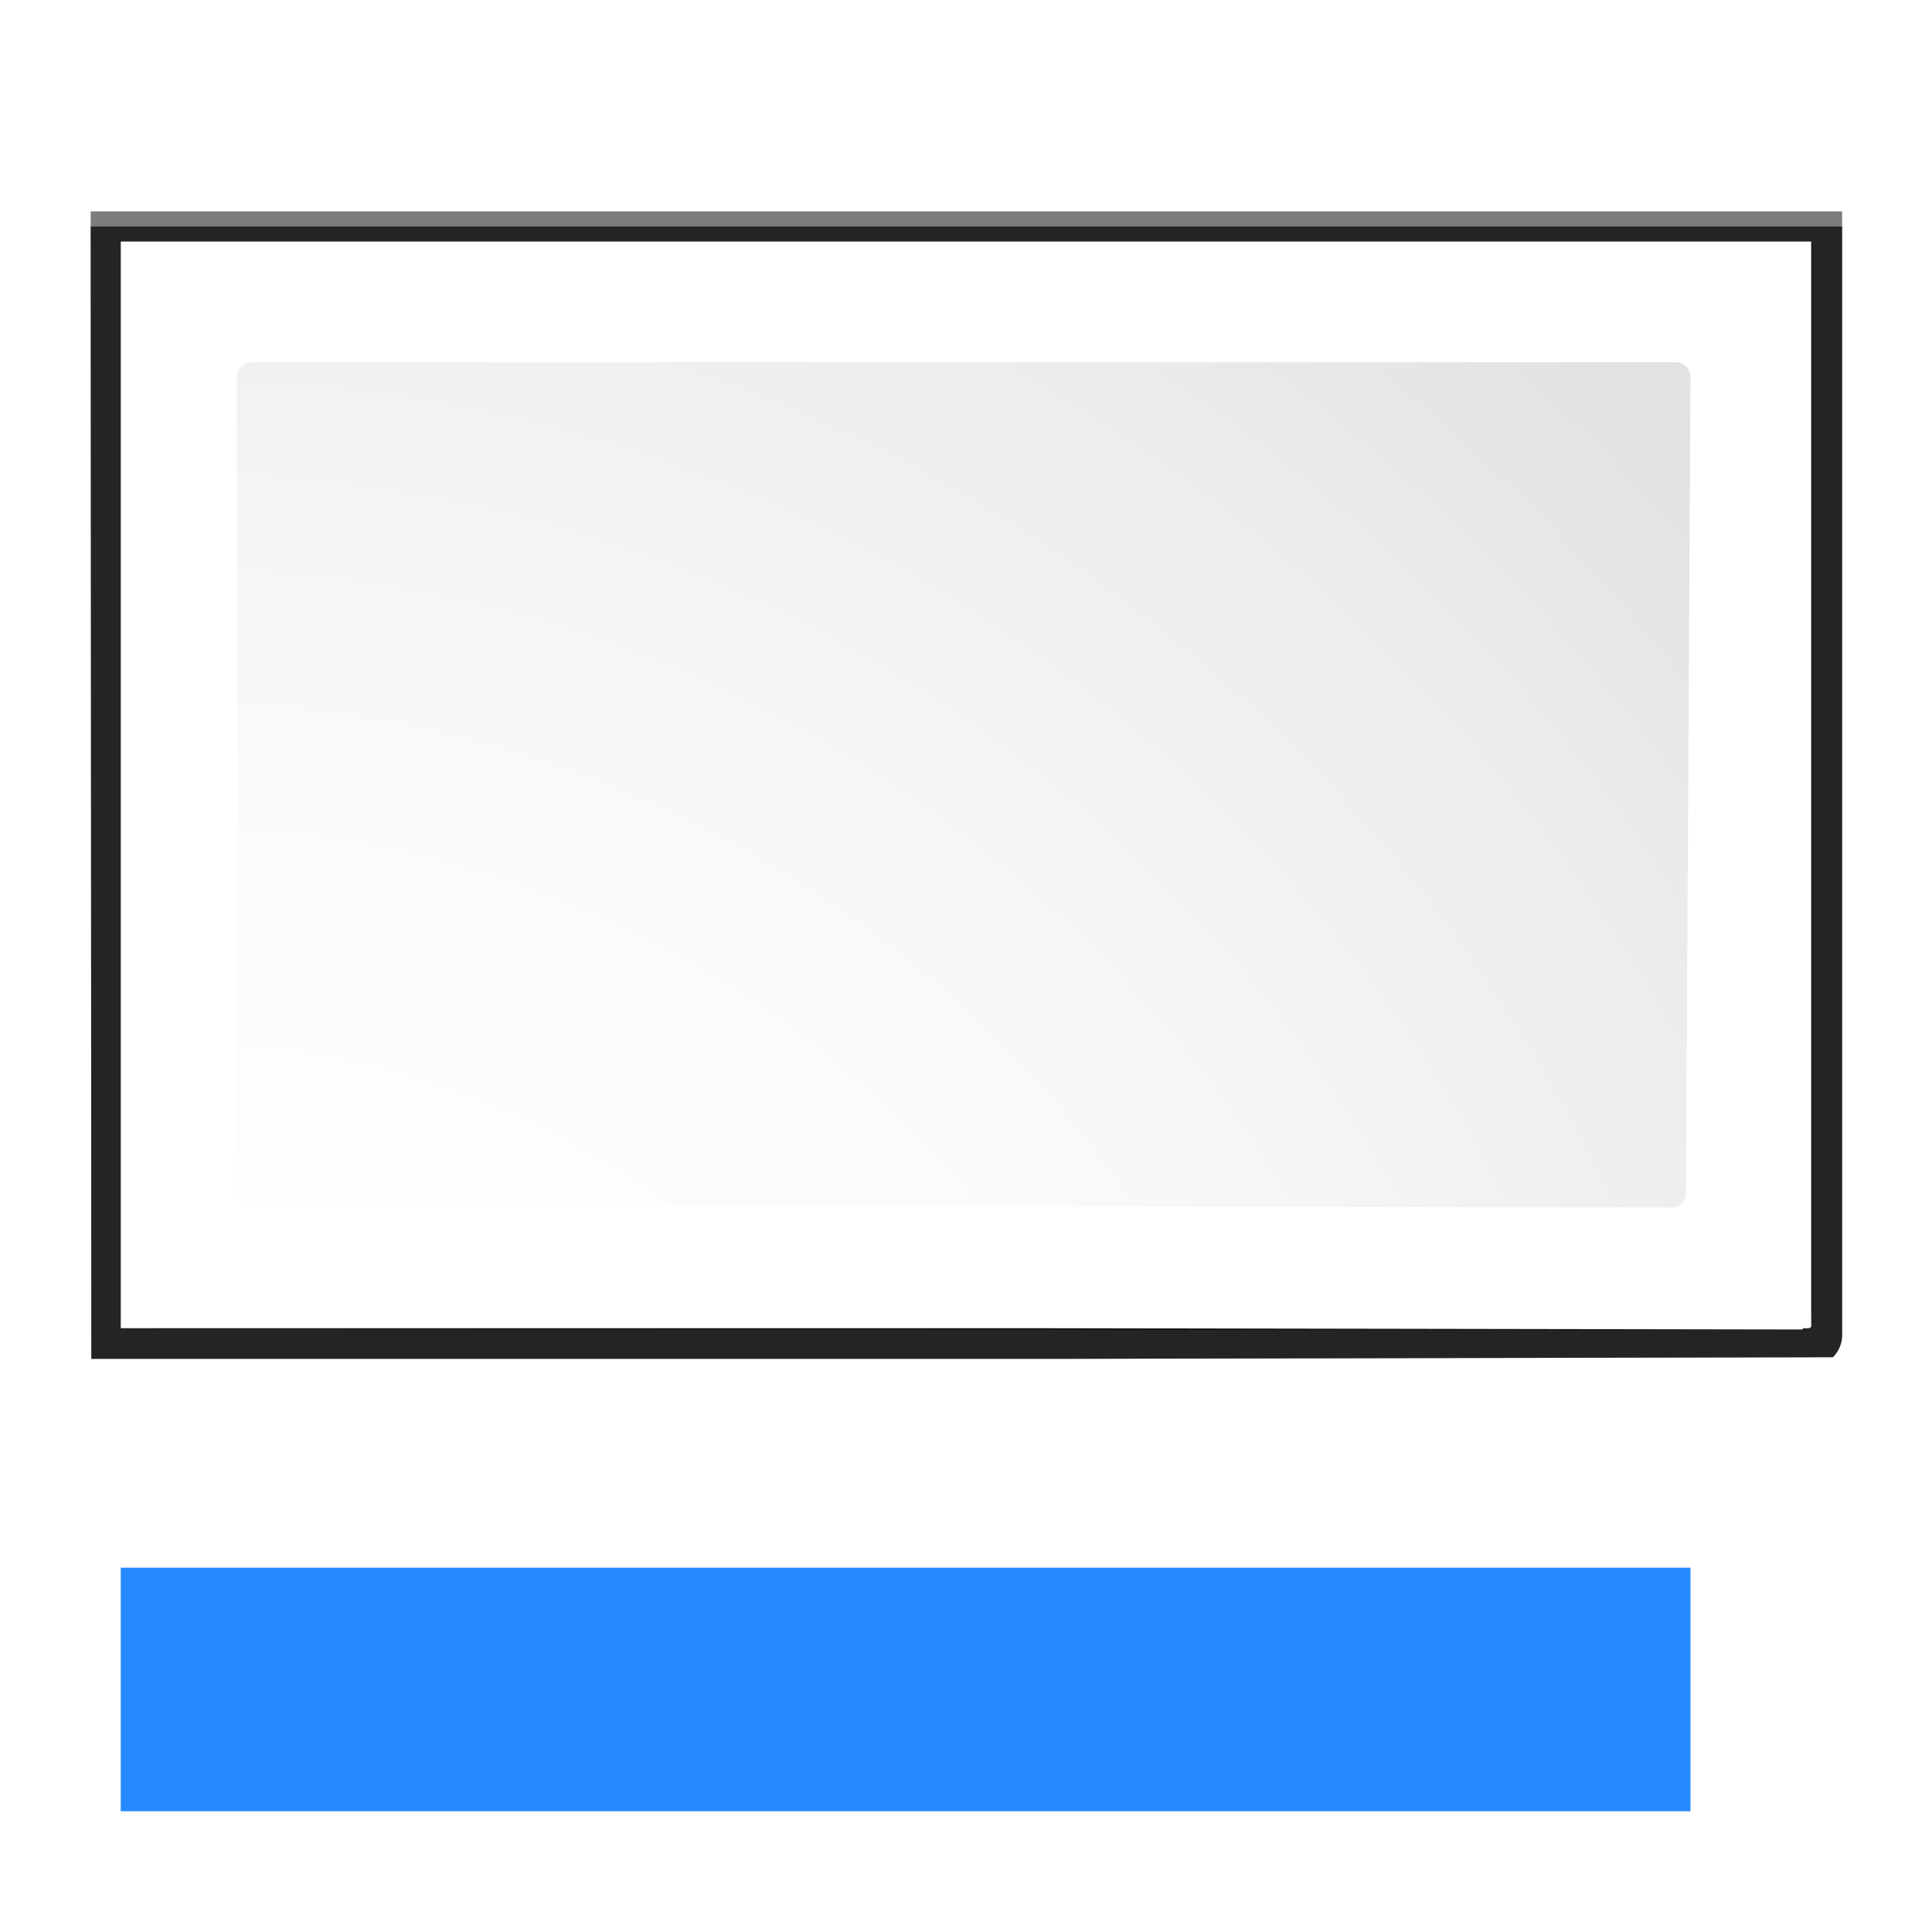
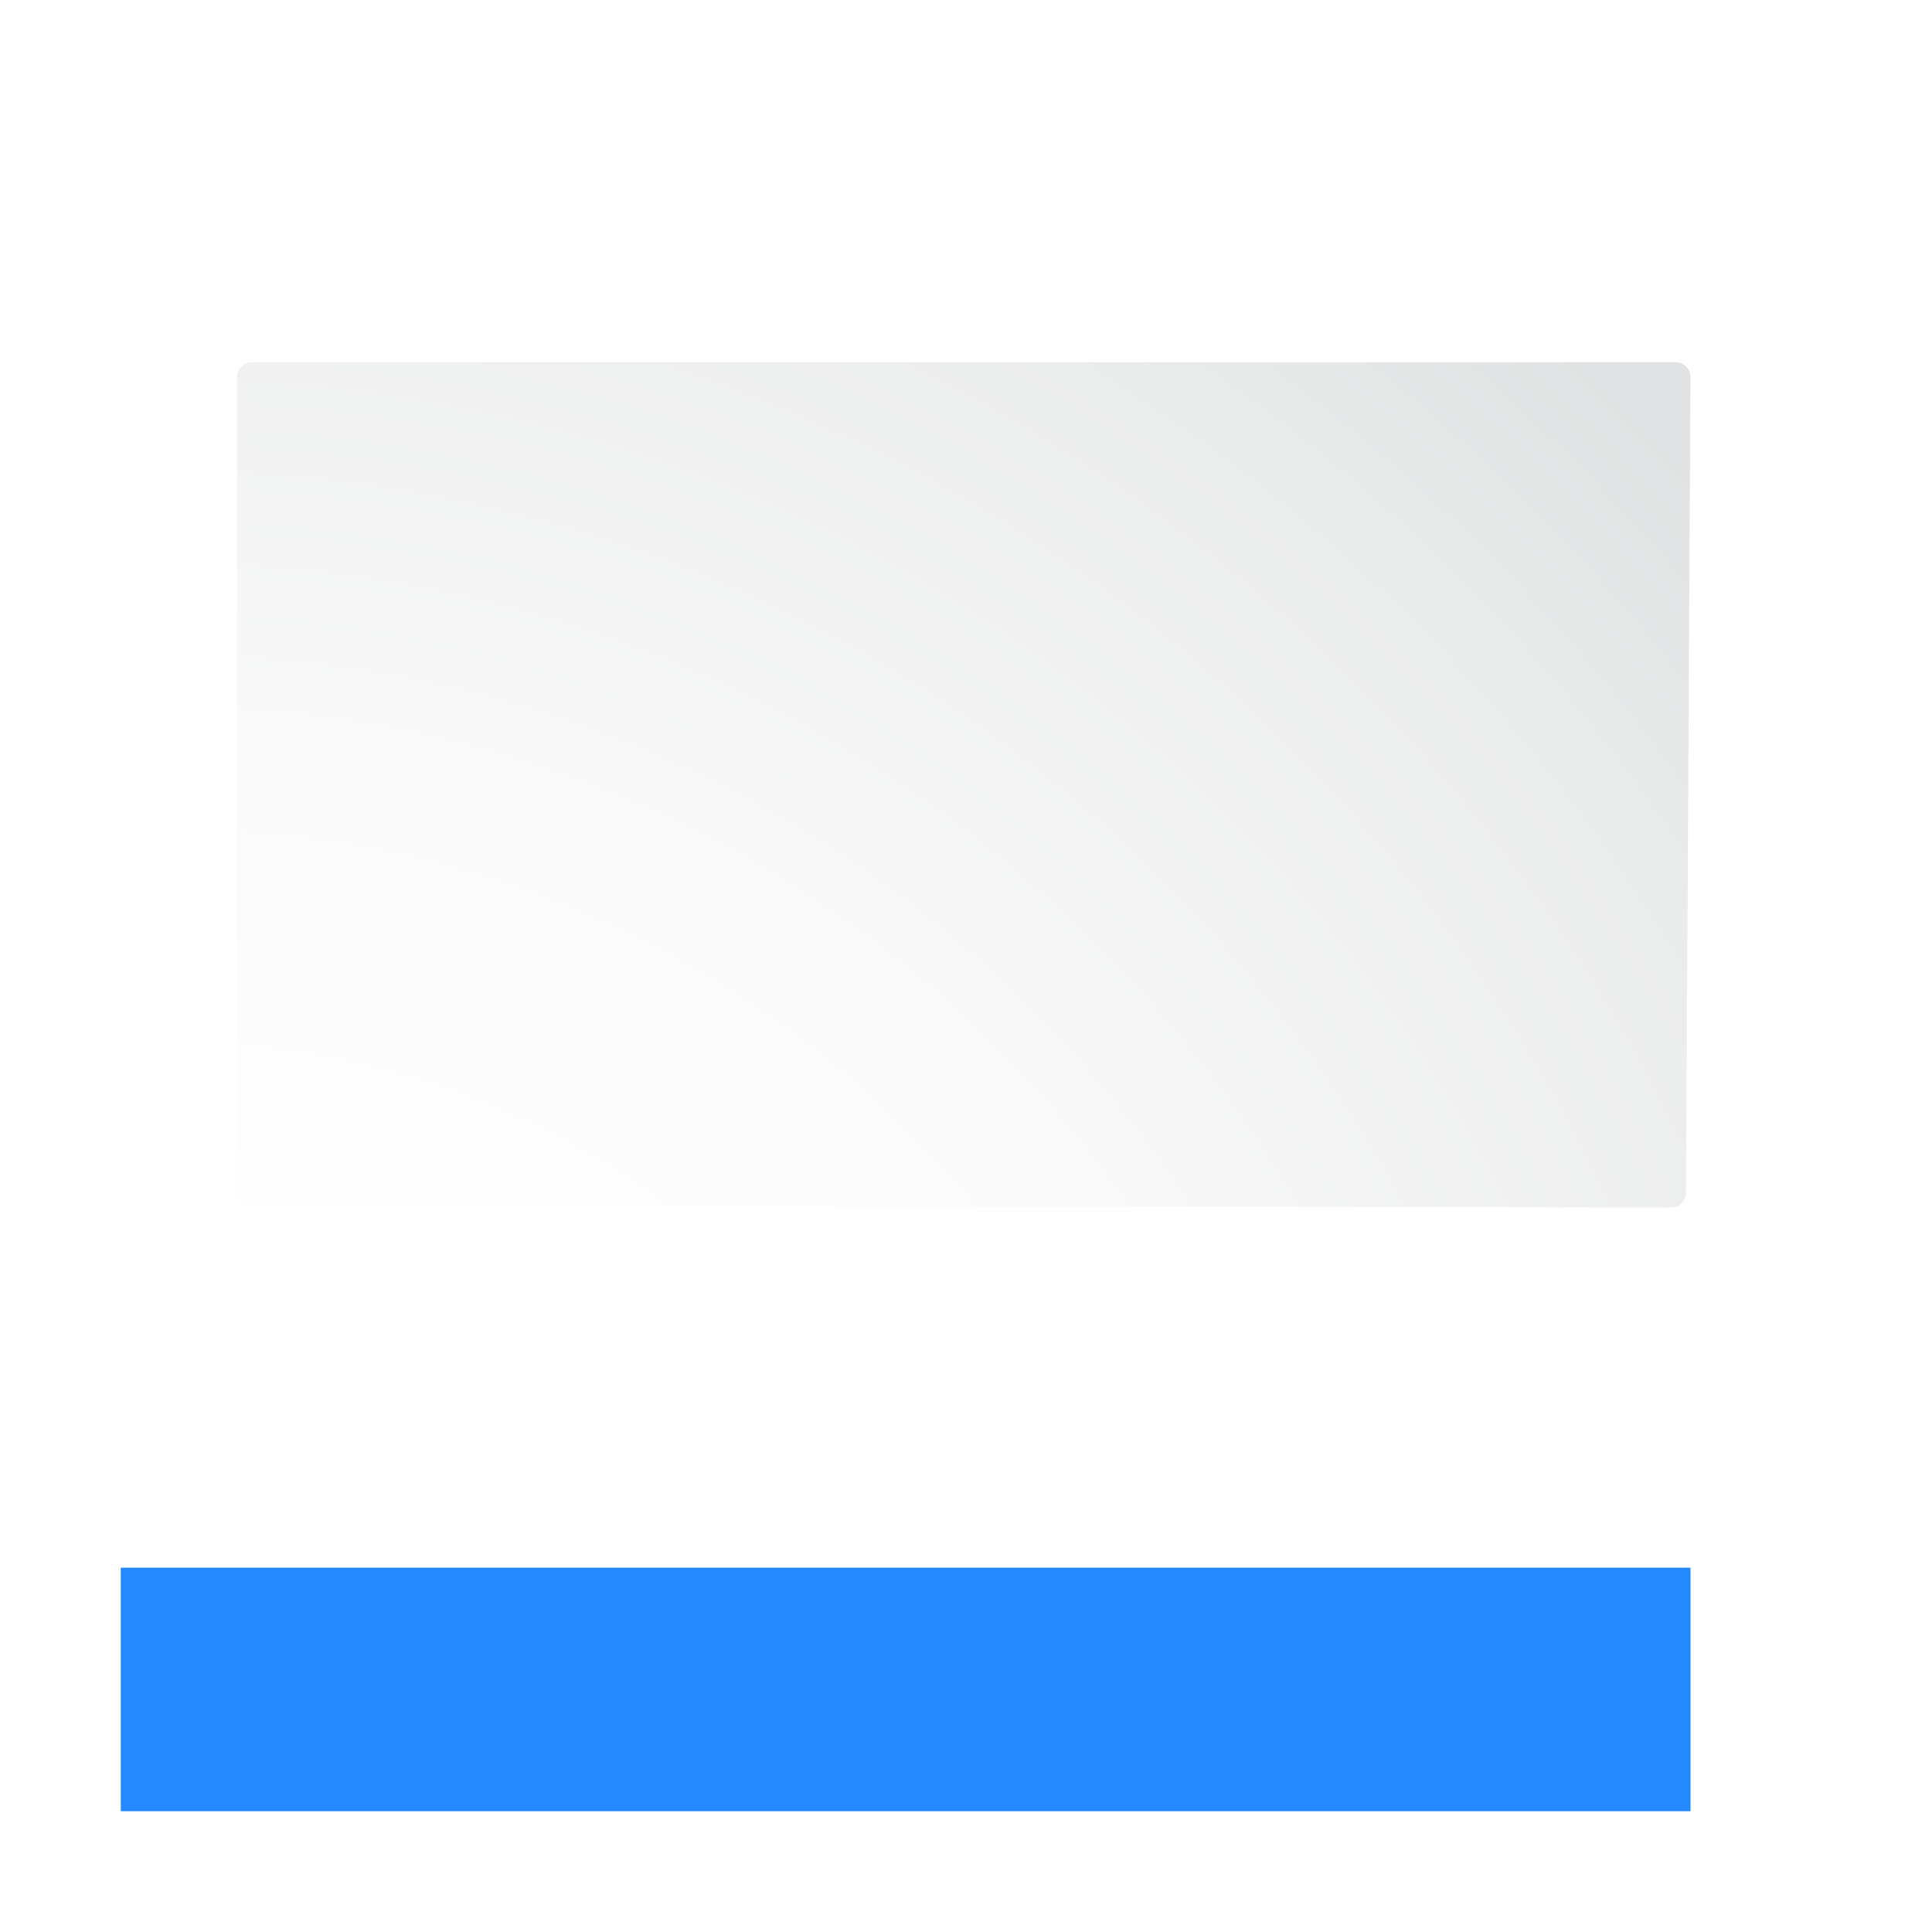
<svg xmlns="http://www.w3.org/2000/svg" enable-background="new 0 0 128 128" height="16" viewBox="0 0 16 16" width="16">
  <filter id="a">
    <feGaussianBlur stdDeviation="1.039" />
  </filter>
  <filter id="b">
    <feGaussianBlur stdDeviation=".501" />
  </filter>
  <radialGradient id="c" cx="145.328" cy="148.188" gradientUnits="userSpaceOnUse" r="139.559">
    <stop offset="0" stop-color="#00537d" />
    <stop offset=".015" stop-color="#186389" />
    <stop offset=".056" stop-color="#558ca8" />
    <stop offset=".096" stop-color="#89afc3" />
    <stop offset=".136" stop-color="#b3ccd8" />
    <stop offset=".174" stop-color="#d4e2e9" />
    <stop offset=".21" stop-color="#ecf2f5" />
    <stop offset=".243" stop-color="#fafcfd" />
    <stop offset=".272" stop-color="#fff" />
  </radialGradient>
  <radialGradient id="d" cx="125.304" cy="133.259" gradientTransform="matrix(-.979 0 0 .982 134.338 -6.836)" gradientUnits="userSpaceOnUse" r="139.559">
    <stop offset="0" stop-color="#e3e4e4" />
    <stop offset=".114" stop-color="#ececed" />
    <stop offset=".203" stop-color="#ececec" />
    <stop offset=".236" stop-color="#fafafa" />
    <stop offset=".272" stop-color="#fff" />
    <stop offset=".531" stop-color="#fafafa" />
    <stop offset=".845" stop-color="#ebecec" />
    <stop offset="1" stop-color="#e1e2e3" />
  </radialGradient>
  <g transform="scale(.125)">
-     <path d="m23 24.448.041 73.379h61.131l49.602-.104c.375-.375.586-.884.586-1.414v-71.862z" filter="url(#a)" opacity=".715" transform="matrix(1.042 0 0 1.036 -17.958 -11.322)" />
-     <path d="m24.92 26.379v69.517l106.934.089c.375-.375.586-.884.586-1.414v-68.193h-107.52z" filter="url(#b)" opacity=".896" transform="matrix(1.042 0 0 1.036 -17.958 -11.322)" />
-     <path d="m23 25.414.041 72.414h61.131l49.602-.104c.375-.375.586-.884.586-1.414v-70.896z" filter="url(#a)" opacity=".836" transform="matrix(1.042 0 0 1.036 -17.958 -11.322)" />
-     <path d="m8 16v72h61.172l50.242.086c.026-.026.045-.058.07-.086h.314c.111 0 .201-.07.201-.156v-1.172-2.516-68.156z" fill="url(#c)" />
    <path d="m111.021 24c.539 0 .979.441.979.982l-.3 54.036c0 .542-.439.982-.979.982l-94.735-.119c-.183-.184-.287-.436-.287-.694v-54.205c0-.541.438-.982.979-.982z" fill="url(#d)" />
    <path d="m112 103.863h-104v16.137h104z" fill="#258aff" fill-rule="evenodd" />
  </g>
</svg>